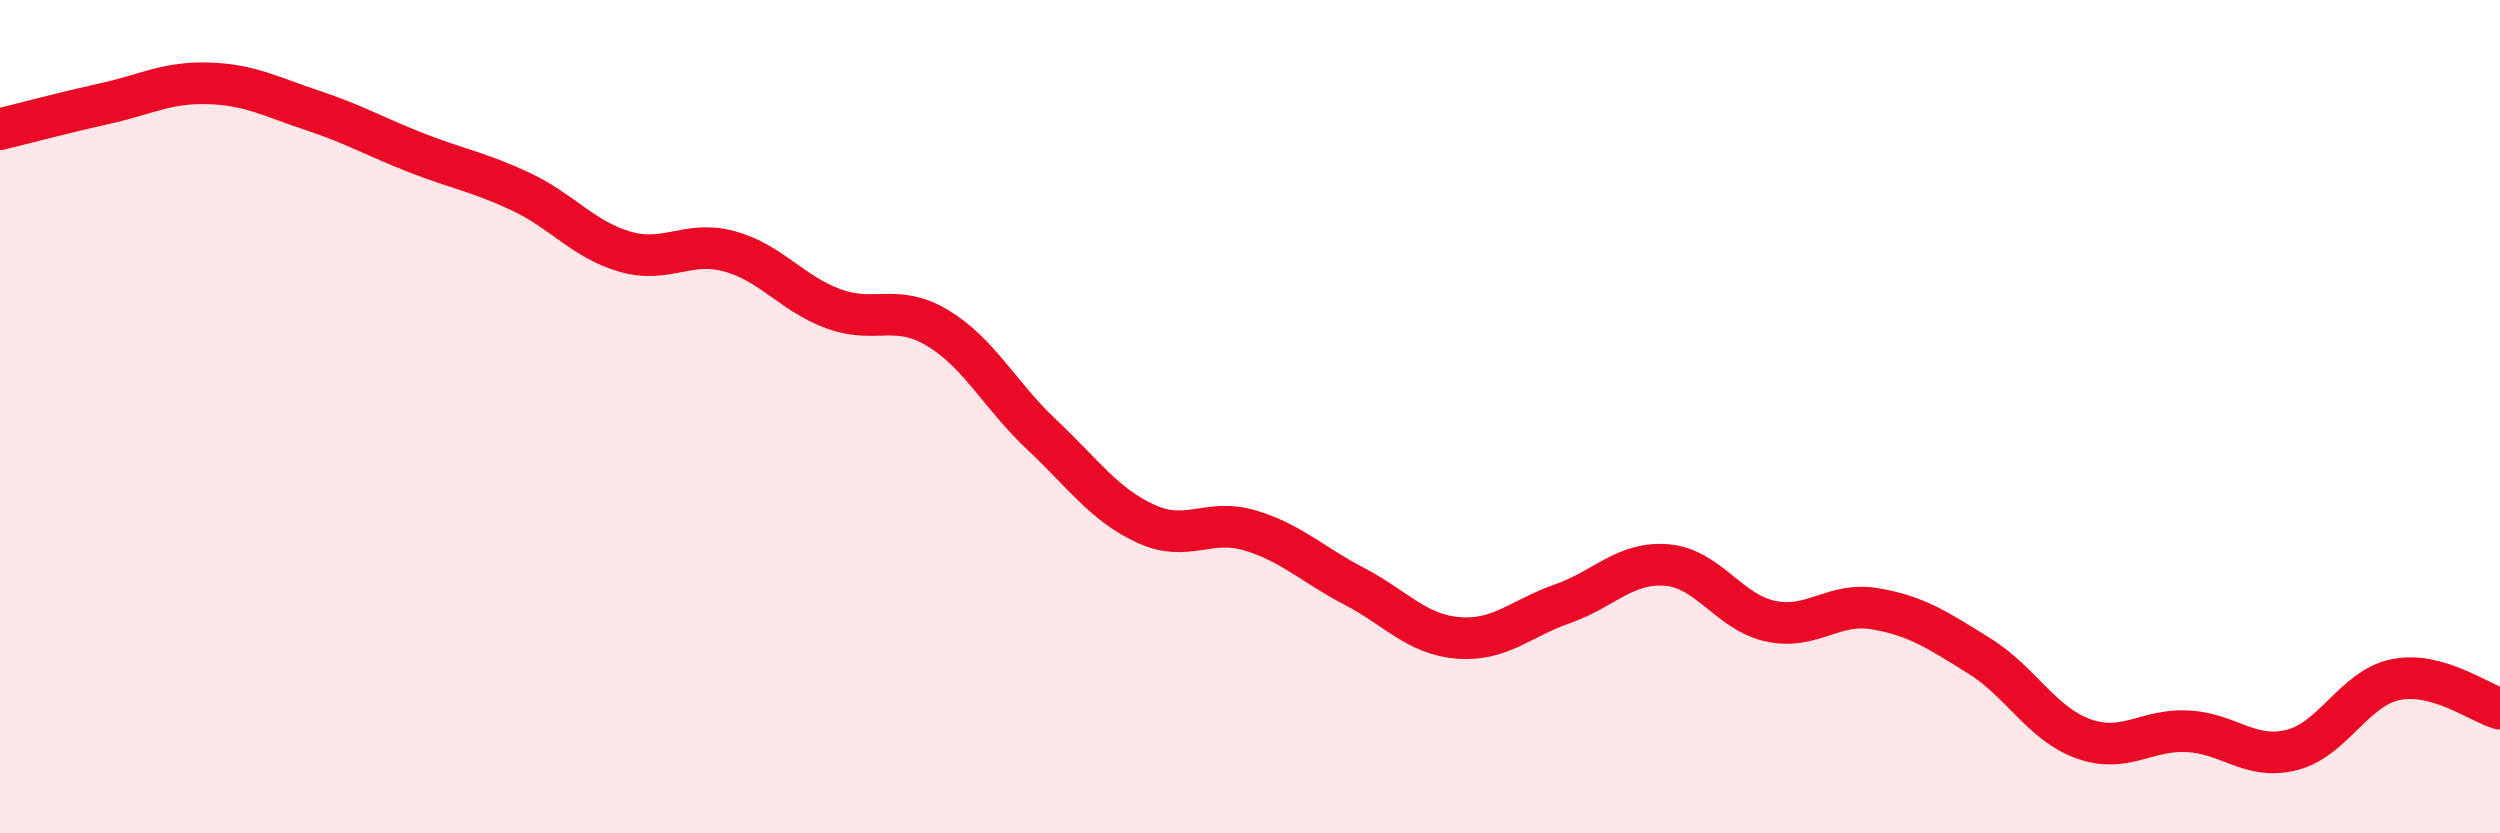
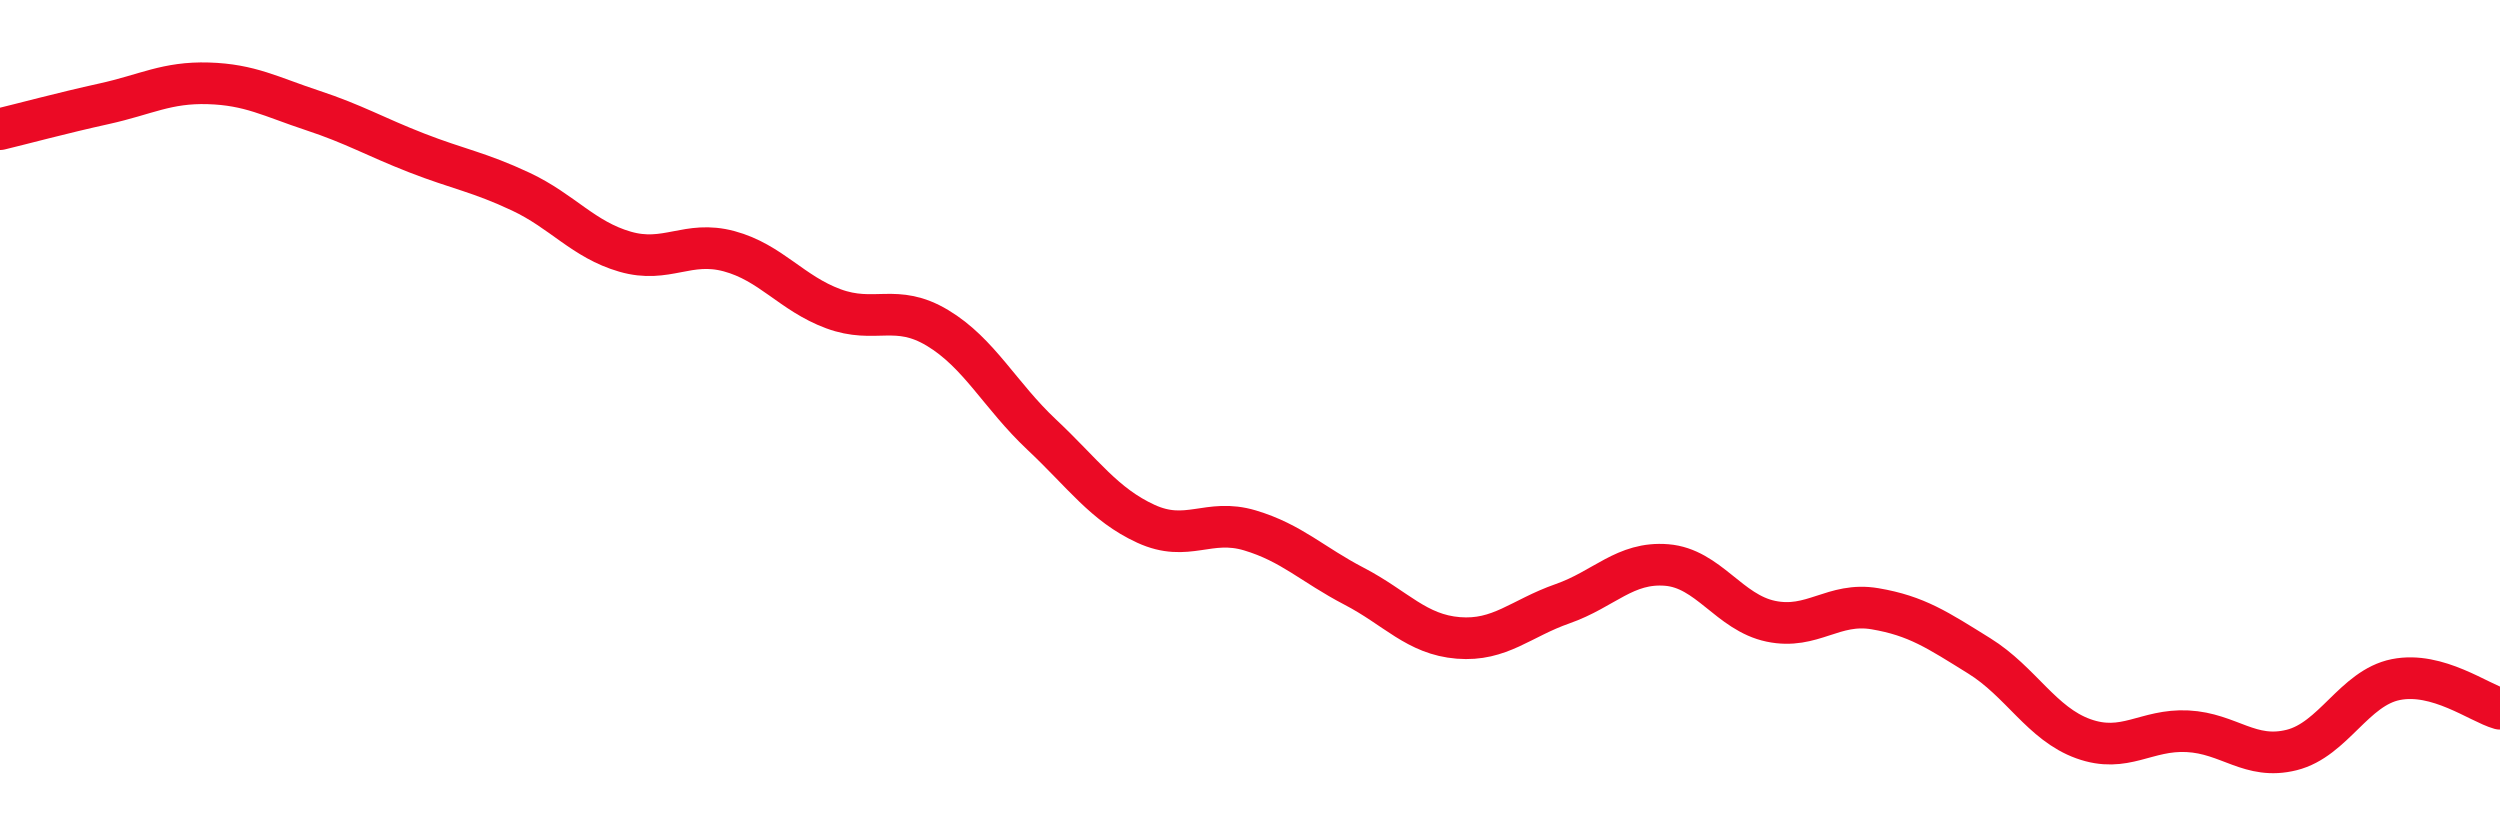
<svg xmlns="http://www.w3.org/2000/svg" width="60" height="20" viewBox="0 0 60 20">
-   <path d="M 0,3.1 C 0.5,2.98 1.5,2.71 2.5,2.49 C 3.5,2.27 4,1.97 5,2 C 6,2.03 6.5,2.32 7.5,2.65 C 8.5,2.98 9,3.28 10,3.67 C 11,4.06 11.5,4.13 12.5,4.6 C 13.5,5.07 14,5.75 15,6.04 C 16,6.33 16.5,5.76 17.5,6.03 C 18.5,6.3 19,7.04 20,7.41 C 21,7.78 21.5,7.27 22.5,7.87 C 23.5,8.47 24,9.49 25,10.43 C 26,11.37 26.5,12.11 27.5,12.57 C 28.5,13.03 29,12.43 30,12.73 C 31,13.03 31.5,13.55 32.5,14.07 C 33.5,14.59 34,15.23 35,15.31 C 36,15.39 36.5,14.84 37.5,14.49 C 38.5,14.14 39,13.48 40,13.56 C 41,13.64 41.5,14.7 42.5,14.91 C 43.5,15.12 44,14.44 45,14.61 C 46,14.78 46.5,15.12 47.5,15.74 C 48.5,16.36 49,17.37 50,17.73 C 51,18.09 51.5,17.5 52.5,17.55 C 53.5,17.6 54,18.25 55,18 C 56,17.75 56.5,16.51 57.5,16.31 C 58.5,16.11 59.5,16.87 60,17.01L60 20L0 20Z" fill="#EB0A25" opacity="0.1" stroke-linecap="round" stroke-linejoin="round" />
  <path d="M 0,3.1 C 0.5,2.98 1.5,2.71 2.5,2.49 C 3.5,2.27 4,1.97 5,2 C 6,2.03 6.5,2.32 7.5,2.65 C 8.5,2.98 9,3.28 10,3.67 C 11,4.06 11.5,4.13 12.5,4.6 C 13.5,5.07 14,5.75 15,6.04 C 16,6.33 16.5,5.76 17.5,6.03 C 18.5,6.3 19,7.04 20,7.41 C 21,7.78 21.5,7.27 22.5,7.87 C 23.5,8.47 24,9.49 25,10.43 C 26,11.37 26.5,12.11 27.5,12.57 C 28.5,13.03 29,12.43 30,12.73 C 31,13.03 31.5,13.55 32.5,14.07 C 33.5,14.59 34,15.23 35,15.31 C 36,15.39 36.5,14.84 37.5,14.49 C 38.5,14.14 39,13.48 40,13.56 C 41,13.64 41.5,14.7 42.5,14.91 C 43.5,15.12 44,14.44 45,14.61 C 46,14.78 46.5,15.12 47.5,15.74 C 48.5,16.36 49,17.37 50,17.73 C 51,18.09 51.5,17.5 52.5,17.55 C 53.5,17.6 54,18.25 55,18 C 56,17.75 56.5,16.51 57.5,16.31 C 58.5,16.11 59.5,16.87 60,17.01" stroke="#EB0A25" stroke-width="1" fill="none" stroke-linecap="round" stroke-linejoin="round" />
</svg>